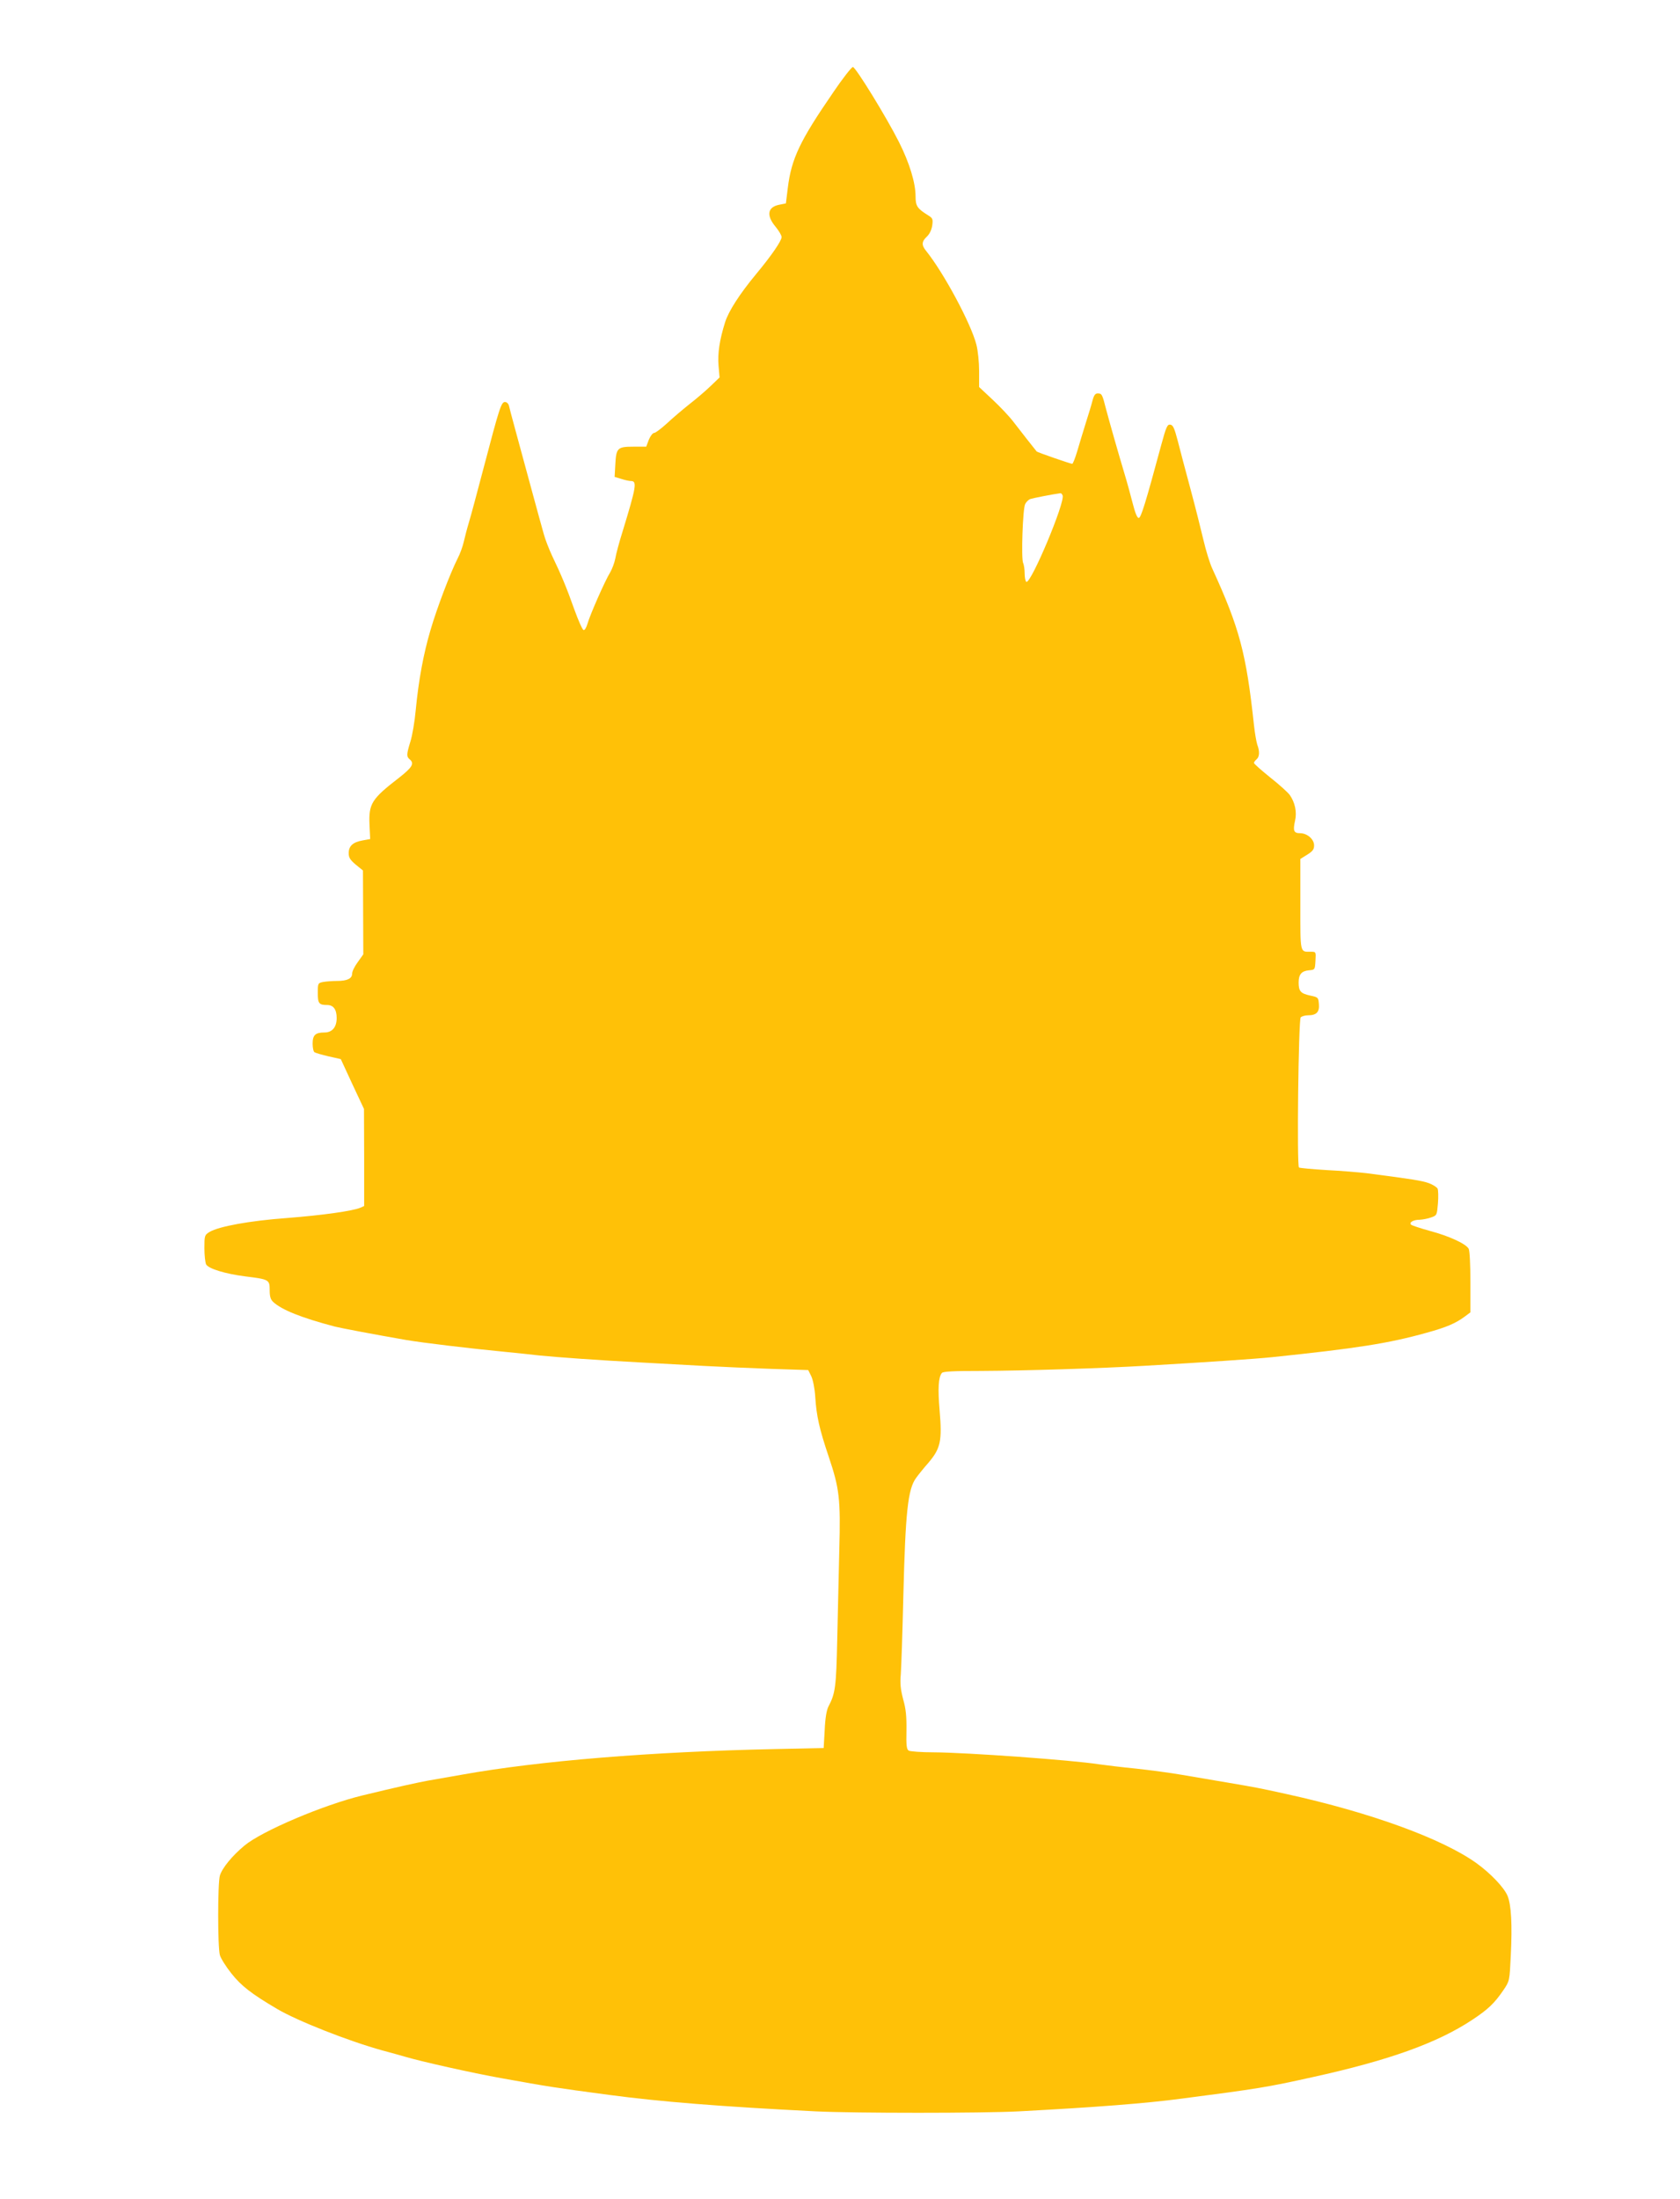
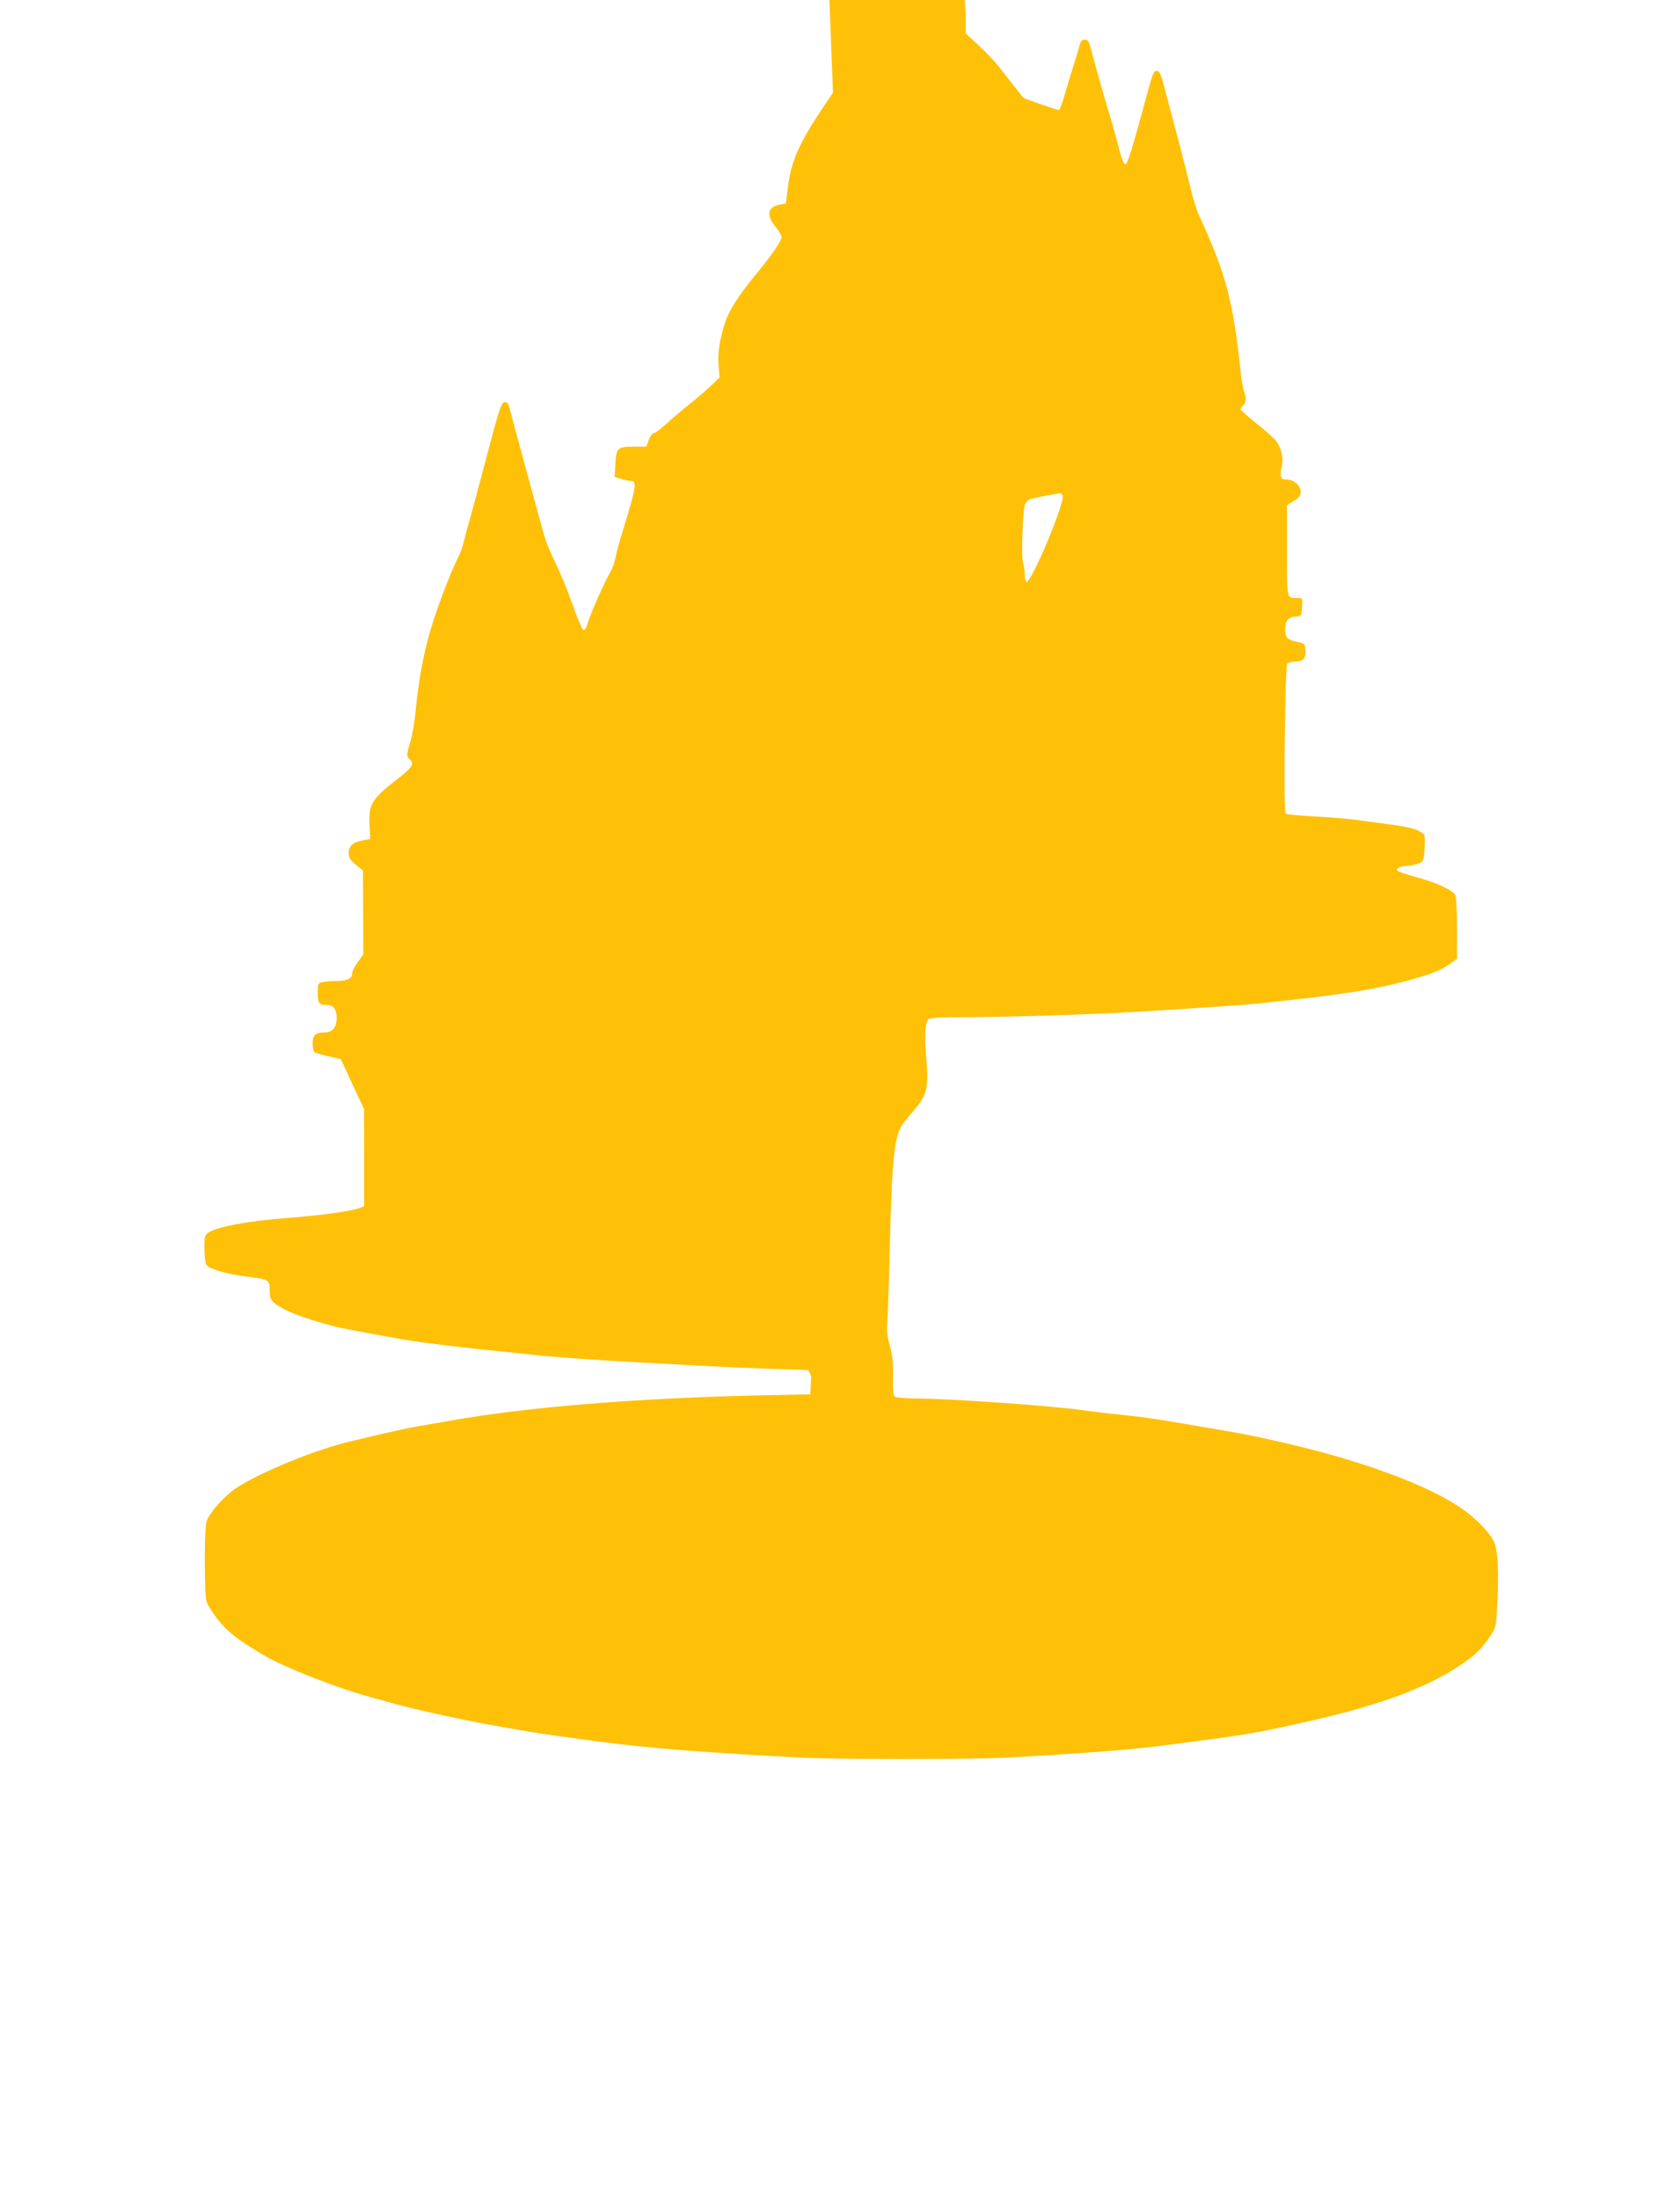
<svg xmlns="http://www.w3.org/2000/svg" version="1.0" width="978pt" height="1280pt" viewBox="0 0 978 1280" preserveAspectRatio="xMidYMid meet">
  <g transform="translate(0,1280) scale(0.1,-0.1)" fill="#ffc107" stroke="none">
-     <path d="M4849 12260 c-192 -279 -242 -383 -263 -555 l-11 -89 -40 -8 c-67 -14 -75 -62 -20 -128 19 -23 35 -50 35 -60 0 -22 -59 -108 -148 -215 -96 -116 -160 -215 -181 -281 -32 -102 -44 -181 -38 -253 l6 -68 -52 -50 c-29 -28 -84 -75 -124 -106 -39 -31 -98 -81 -131 -112 -33 -30 -66 -55 -74 -55 -8 0 -22 -18 -31 -40 l-15 -40 -75 0 c-93 0 -100 -8 -105 -105 l-4 -71 40 -12 c21 -7 46 -12 55 -12 37 0 31 -33 -49 -295 -19 -60 -38 -131 -42 -156 -5 -26 -19 -62 -30 -81 -30 -48 -119 -251 -132 -299 -7 -23 -16 -39 -23 -36 -7 2 -30 55 -53 118 -44 125 -78 206 -130 314 -18 39 -40 95 -48 125 -9 30 -38 138 -66 240 -89 328 -132 484 -137 508 -3 12 -13 22 -23 22 -22 0 -32 -31 -125 -385 -36 -137 -74 -279 -85 -315 -11 -36 -24 -87 -30 -113 -6 -27 -22 -72 -37 -100 -43 -86 -119 -285 -157 -415 -41 -139 -69 -290 -86 -467 -6 -66 -20 -148 -31 -182 -23 -75 -23 -87 -4 -103 29 -24 15 -47 -63 -108 -158 -122 -176 -150 -171 -271 l4 -85 -44 -8 c-56 -10 -81 -32 -81 -74 0 -26 8 -39 41 -67 l42 -34 1 -244 1 -244 -32 -45 c-18 -24 -33 -54 -33 -67 0 -29 -28 -43 -88 -43 -27 0 -64 -3 -81 -6 -30 -6 -31 -8 -31 -64 0 -61 7 -70 55 -70 36 0 55 -26 55 -76 0 -53 -26 -84 -71 -84 -53 0 -69 -15 -69 -65 0 -24 5 -47 11 -50 6 -4 43 -15 82 -24 l71 -16 67 -145 68 -145 1 -283 0 -282 -22 -10 c-45 -19 -221 -44 -428 -60 -218 -16 -396 -49 -450 -81 -29 -18 -30 -21 -30 -95 0 -41 5 -84 10 -94 14 -25 111 -55 230 -70 136 -17 140 -19 140 -79 0 -38 5 -55 21 -70 50 -46 165 -92 359 -143 36 -9 220 -44 415 -78 102 -17 359 -48 585 -70 52 -5 138 -14 190 -20 112 -11 332 -27 595 -41 105 -6 269 -15 365 -20 96 -5 272 -13 390 -17 l215 -7 18 -36 c10 -22 20 -71 23 -120 7 -111 24 -187 78 -347 63 -187 70 -246 62 -545 -3 -139 -9 -373 -12 -522 -6 -275 -11 -312 -51 -388 -11 -21 -19 -68 -22 -137 l-6 -105 -280 -6 c-723 -15 -1379 -69 -1825 -149 -63 -11 -153 -27 -200 -35 -73 -14 -174 -36 -380 -86 -227 -55 -585 -207 -687 -292 -72 -60 -130 -131 -143 -175 -13 -47 -13 -415 0 -462 5 -19 36 -68 67 -107 58 -73 116 -118 265 -206 120 -71 418 -188 613 -242 55 -15 114 -31 130 -36 93 -28 396 -96 565 -126 277 -50 310 -55 625 -97 300 -40 649 -68 1205 -96 226 -11 967 -11 1180 0 448 24 738 46 955 75 438 57 489 65 755 124 446 98 727 199 931 334 92 61 129 96 182 174 35 52 35 53 42 199 9 181 3 296 -19 349 -20 48 -99 131 -181 190 -200 143 -618 295 -1105 402 -168 37 -181 39 -345 67 -82 14 -202 34 -265 45 -63 11 -182 27 -265 36 -82 8 -179 20 -215 25 -160 25 -774 69 -965 70 -71 0 -137 5 -145 10 -12 7 -15 31 -13 117 1 82 -3 125 -19 181 -15 58 -19 91 -14 146 3 39 10 247 15 461 12 481 26 617 74 682 12 17 45 58 74 91 69 82 78 126 63 302 -11 129 -7 193 13 218 7 9 66 12 231 12 242 1 699 15 951 30 347 20 645 40 740 50 490 51 678 80 899 142 117 32 170 55 224 95 l32 24 0 175 c0 102 -4 183 -10 195 -16 29 -113 74 -226 104 -54 15 -103 31 -109 36 -14 13 12 29 50 29 17 1 46 6 65 13 35 12 35 13 41 82 3 39 2 77 -2 86 -5 9 -27 23 -51 32 -39 14 -93 23 -363 58 -44 5 -148 14 -232 18 -83 5 -156 12 -161 15 -13 8 -3 857 10 874 6 6 25 12 42 12 50 0 68 19 64 65 -3 39 -4 40 -51 50 -55 12 -67 25 -67 76 0 47 17 67 60 71 35 3 35 3 38 56 3 52 3 52 -27 52 -64 0 -61 -14 -61 276 l0 264 40 25 c32 20 40 31 40 54 0 36 -40 71 -82 71 -36 0 -42 14 -29 72 12 51 0 107 -31 151 -11 15 -62 61 -114 102 -52 42 -94 79 -94 84 0 5 7 14 15 21 18 15 19 47 4 86 -5 16 -14 66 -19 113 -45 418 -84 565 -243 912 -14 30 -37 105 -51 165 -14 60 -48 195 -76 299 -28 105 -62 231 -74 280 -19 72 -27 91 -43 93 -17 3 -24 -12 -52 -115 -93 -345 -119 -428 -132 -428 -9 0 -21 30 -35 85 -12 47 -33 124 -47 170 -36 120 -85 292 -108 378 -22 88 -25 92 -49 92 -14 0 -22 -11 -30 -42 -6 -24 -24 -83 -40 -133 -15 -49 -38 -123 -49 -162 -12 -40 -25 -73 -29 -73 -9 0 -203 67 -207 72 -14 17 -99 125 -134 171 -25 33 -80 91 -123 131 l-78 73 0 93 c0 50 -7 120 -16 154 -31 122 -190 418 -293 546 -27 33 -26 54 5 83 16 15 27 39 31 64 5 37 3 43 -23 59 -64 40 -74 54 -74 111 0 78 -35 194 -97 317 -72 143 -252 436 -268 436 -7 0 -60 -67 -116 -150z m1337 -2344 c15 -40 -183 -512 -211 -503 -5 2 -10 24 -10 48 0 24 -4 52 -9 62 -12 26 -2 318 12 343 6 12 19 25 29 29 14 5 130 28 176 34 4 1 10 -5 13 -13z" />
+     <path d="M4849 12260 c-192 -279 -242 -383 -263 -555 l-11 -89 -40 -8 c-67 -14 -75 -62 -20 -128 19 -23 35 -50 35 -60 0 -22 -59 -108 -148 -215 -96 -116 -160 -215 -181 -281 -32 -102 -44 -181 -38 -253 l6 -68 -52 -50 c-29 -28 -84 -75 -124 -106 -39 -31 -98 -81 -131 -112 -33 -30 -66 -55 -74 -55 -8 0 -22 -18 -31 -40 l-15 -40 -75 0 c-93 0 -100 -8 -105 -105 l-4 -71 40 -12 c21 -7 46 -12 55 -12 37 0 31 -33 -49 -295 -19 -60 -38 -131 -42 -156 -5 -26 -19 -62 -30 -81 -30 -48 -119 -251 -132 -299 -7 -23 -16 -39 -23 -36 -7 2 -30 55 -53 118 -44 125 -78 206 -130 314 -18 39 -40 95 -48 125 -9 30 -38 138 -66 240 -89 328 -132 484 -137 508 -3 12 -13 22 -23 22 -22 0 -32 -31 -125 -385 -36 -137 -74 -279 -85 -315 -11 -36 -24 -87 -30 -113 -6 -27 -22 -72 -37 -100 -43 -86 -119 -285 -157 -415 -41 -139 -69 -290 -86 -467 -6 -66 -20 -148 -31 -182 -23 -75 -23 -87 -4 -103 29 -24 15 -47 -63 -108 -158 -122 -176 -150 -171 -271 l4 -85 -44 -8 c-56 -10 -81 -32 -81 -74 0 -26 8 -39 41 -67 l42 -34 1 -244 1 -244 -32 -45 c-18 -24 -33 -54 -33 -67 0 -29 -28 -43 -88 -43 -27 0 -64 -3 -81 -6 -30 -6 -31 -8 -31 -64 0 -61 7 -70 55 -70 36 0 55 -26 55 -76 0 -53 -26 -84 -71 -84 -53 0 -69 -15 -69 -65 0 -24 5 -47 11 -50 6 -4 43 -15 82 -24 l71 -16 67 -145 68 -145 1 -283 0 -282 -22 -10 c-45 -19 -221 -44 -428 -60 -218 -16 -396 -49 -450 -81 -29 -18 -30 -21 -30 -95 0 -41 5 -84 10 -94 14 -25 111 -55 230 -70 136 -17 140 -19 140 -79 0 -38 5 -55 21 -70 50 -46 165 -92 359 -143 36 -9 220 -44 415 -78 102 -17 359 -48 585 -70 52 -5 138 -14 190 -20 112 -11 332 -27 595 -41 105 -6 269 -15 365 -20 96 -5 272 -13 390 -17 l215 -7 18 -36 l-6 -105 -280 -6 c-723 -15 -1379 -69 -1825 -149 -63 -11 -153 -27 -200 -35 -73 -14 -174 -36 -380 -86 -227 -55 -585 -207 -687 -292 -72 -60 -130 -131 -143 -175 -13 -47 -13 -415 0 -462 5 -19 36 -68 67 -107 58 -73 116 -118 265 -206 120 -71 418 -188 613 -242 55 -15 114 -31 130 -36 93 -28 396 -96 565 -126 277 -50 310 -55 625 -97 300 -40 649 -68 1205 -96 226 -11 967 -11 1180 0 448 24 738 46 955 75 438 57 489 65 755 124 446 98 727 199 931 334 92 61 129 96 182 174 35 52 35 53 42 199 9 181 3 296 -19 349 -20 48 -99 131 -181 190 -200 143 -618 295 -1105 402 -168 37 -181 39 -345 67 -82 14 -202 34 -265 45 -63 11 -182 27 -265 36 -82 8 -179 20 -215 25 -160 25 -774 69 -965 70 -71 0 -137 5 -145 10 -12 7 -15 31 -13 117 1 82 -3 125 -19 181 -15 58 -19 91 -14 146 3 39 10 247 15 461 12 481 26 617 74 682 12 17 45 58 74 91 69 82 78 126 63 302 -11 129 -7 193 13 218 7 9 66 12 231 12 242 1 699 15 951 30 347 20 645 40 740 50 490 51 678 80 899 142 117 32 170 55 224 95 l32 24 0 175 c0 102 -4 183 -10 195 -16 29 -113 74 -226 104 -54 15 -103 31 -109 36 -14 13 12 29 50 29 17 1 46 6 65 13 35 12 35 13 41 82 3 39 2 77 -2 86 -5 9 -27 23 -51 32 -39 14 -93 23 -363 58 -44 5 -148 14 -232 18 -83 5 -156 12 -161 15 -13 8 -3 857 10 874 6 6 25 12 42 12 50 0 68 19 64 65 -3 39 -4 40 -51 50 -55 12 -67 25 -67 76 0 47 17 67 60 71 35 3 35 3 38 56 3 52 3 52 -27 52 -64 0 -61 -14 -61 276 l0 264 40 25 c32 20 40 31 40 54 0 36 -40 71 -82 71 -36 0 -42 14 -29 72 12 51 0 107 -31 151 -11 15 -62 61 -114 102 -52 42 -94 79 -94 84 0 5 7 14 15 21 18 15 19 47 4 86 -5 16 -14 66 -19 113 -45 418 -84 565 -243 912 -14 30 -37 105 -51 165 -14 60 -48 195 -76 299 -28 105 -62 231 -74 280 -19 72 -27 91 -43 93 -17 3 -24 -12 -52 -115 -93 -345 -119 -428 -132 -428 -9 0 -21 30 -35 85 -12 47 -33 124 -47 170 -36 120 -85 292 -108 378 -22 88 -25 92 -49 92 -14 0 -22 -11 -30 -42 -6 -24 -24 -83 -40 -133 -15 -49 -38 -123 -49 -162 -12 -40 -25 -73 -29 -73 -9 0 -203 67 -207 72 -14 17 -99 125 -134 171 -25 33 -80 91 -123 131 l-78 73 0 93 c0 50 -7 120 -16 154 -31 122 -190 418 -293 546 -27 33 -26 54 5 83 16 15 27 39 31 64 5 37 3 43 -23 59 -64 40 -74 54 -74 111 0 78 -35 194 -97 317 -72 143 -252 436 -268 436 -7 0 -60 -67 -116 -150z m1337 -2344 c15 -40 -183 -512 -211 -503 -5 2 -10 24 -10 48 0 24 -4 52 -9 62 -12 26 -2 318 12 343 6 12 19 25 29 29 14 5 130 28 176 34 4 1 10 -5 13 -13z" />
  </g>
</svg>